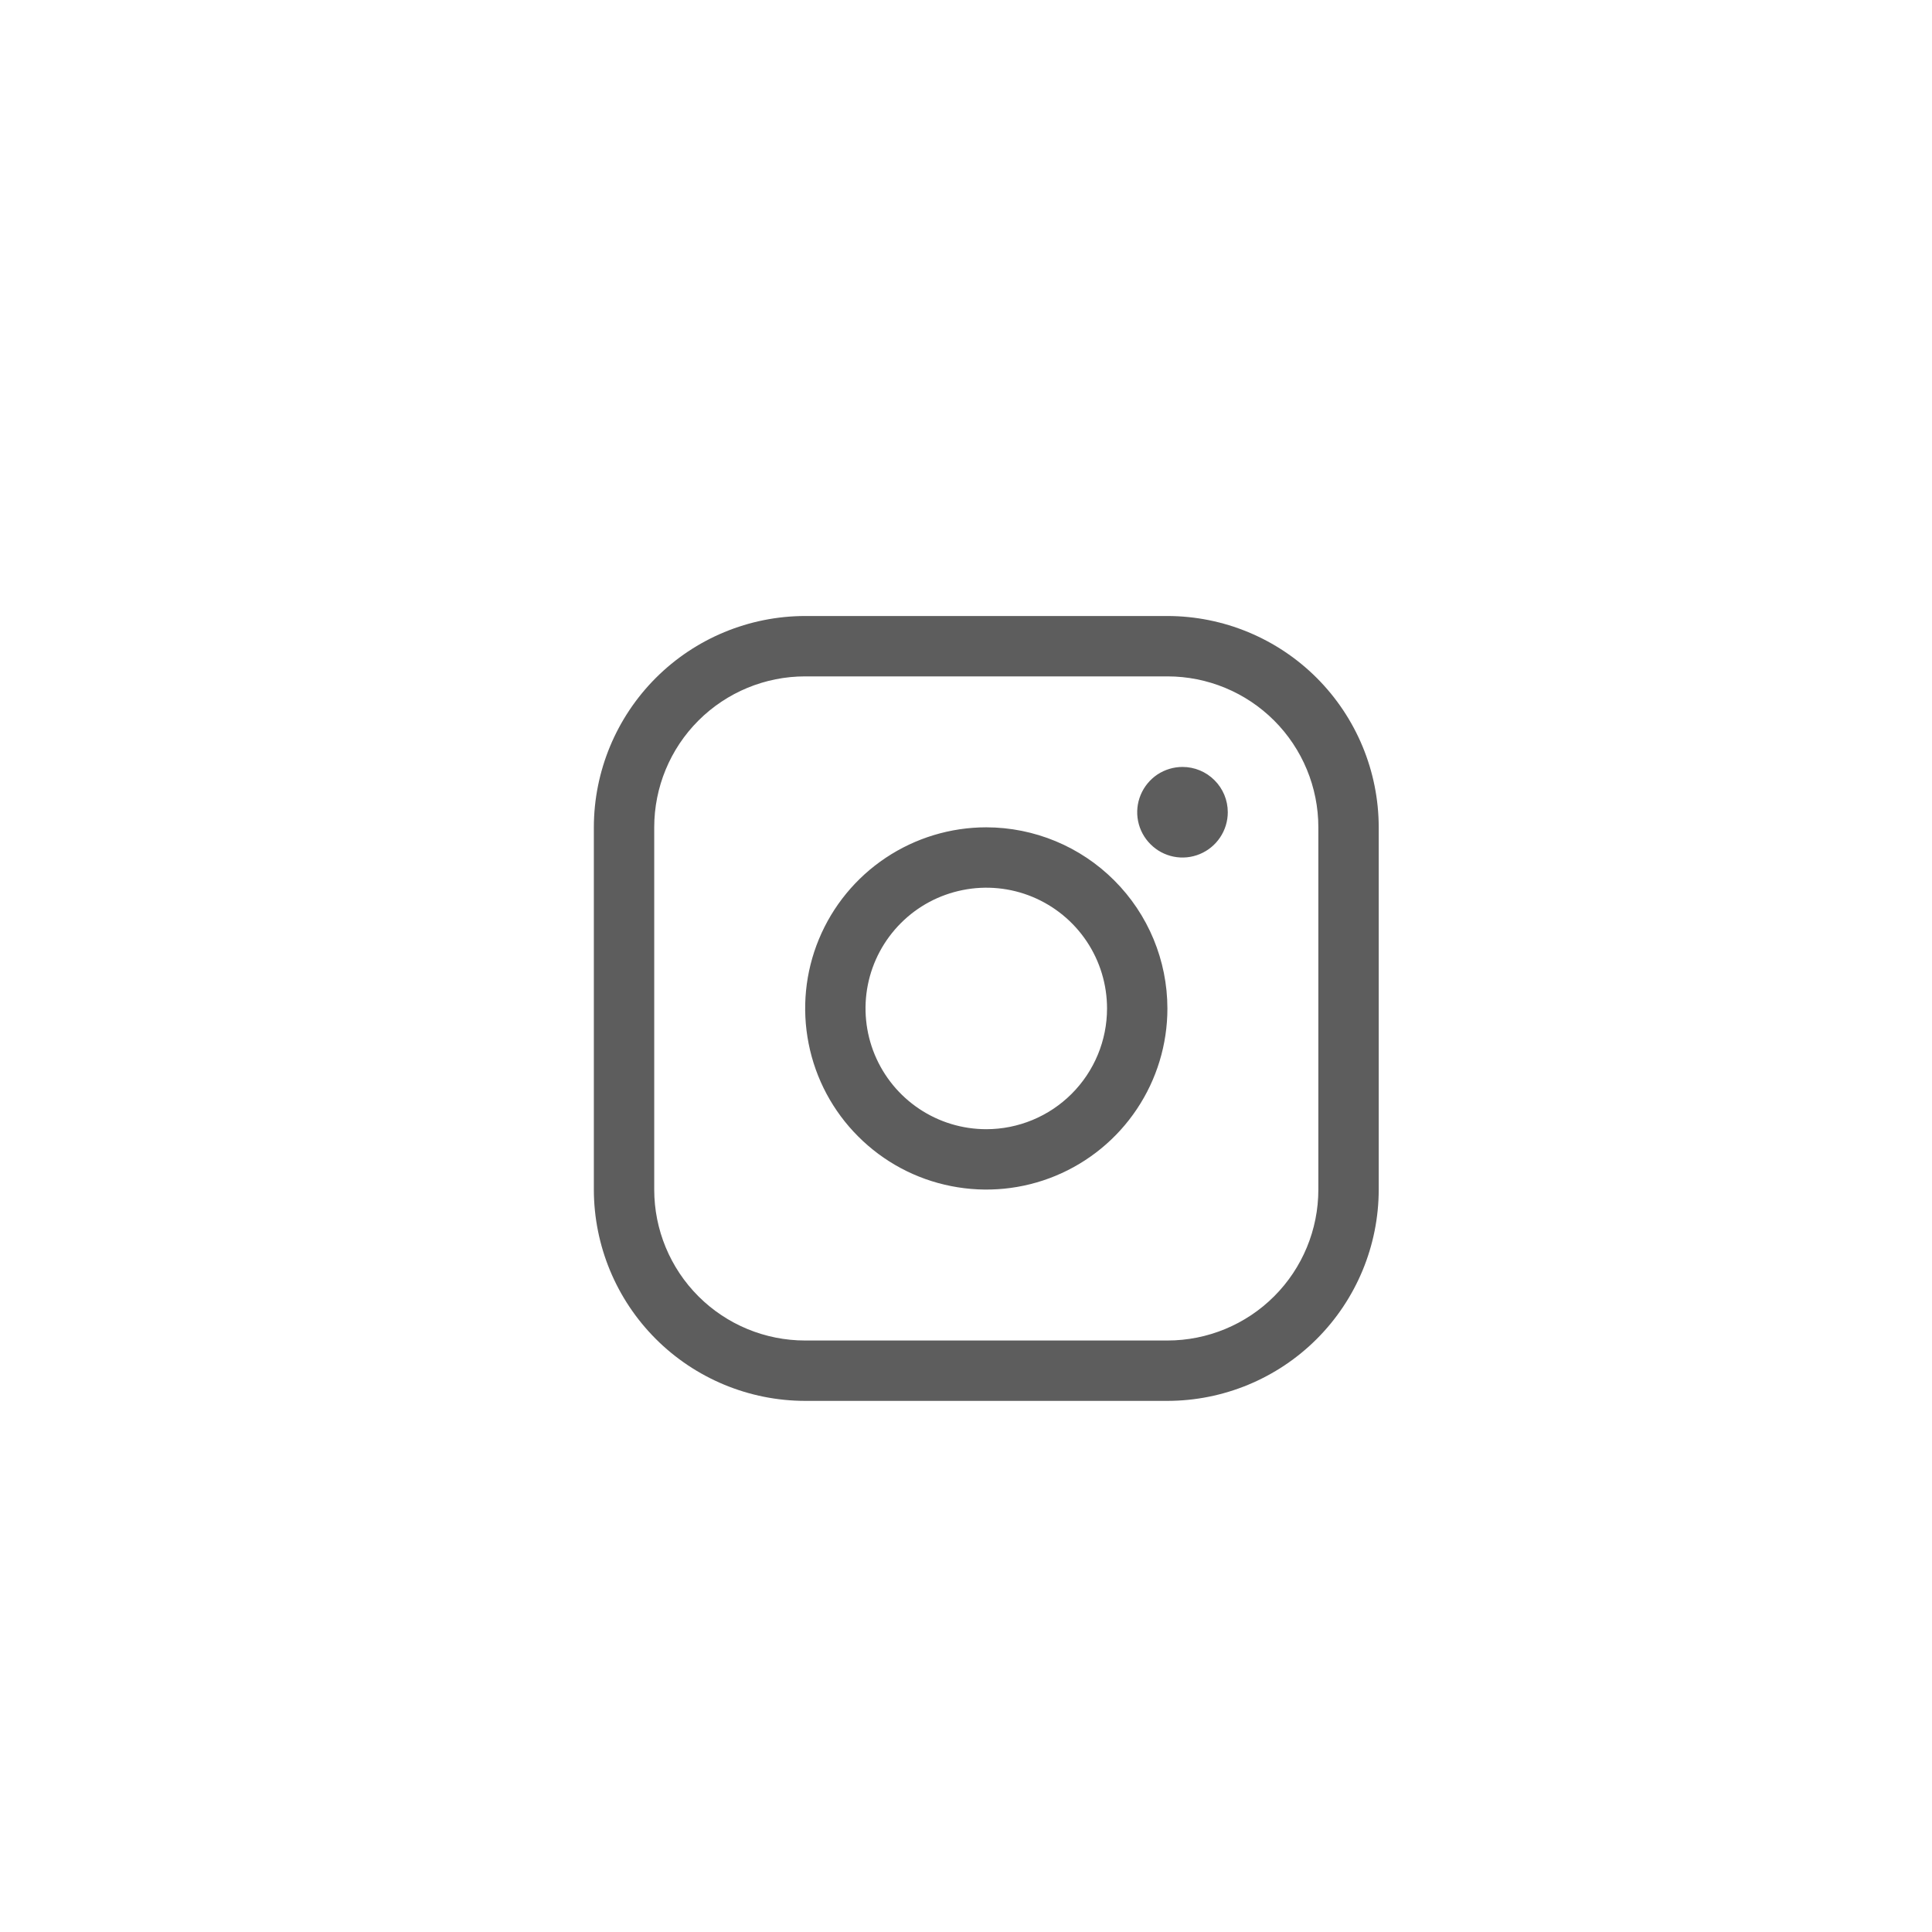
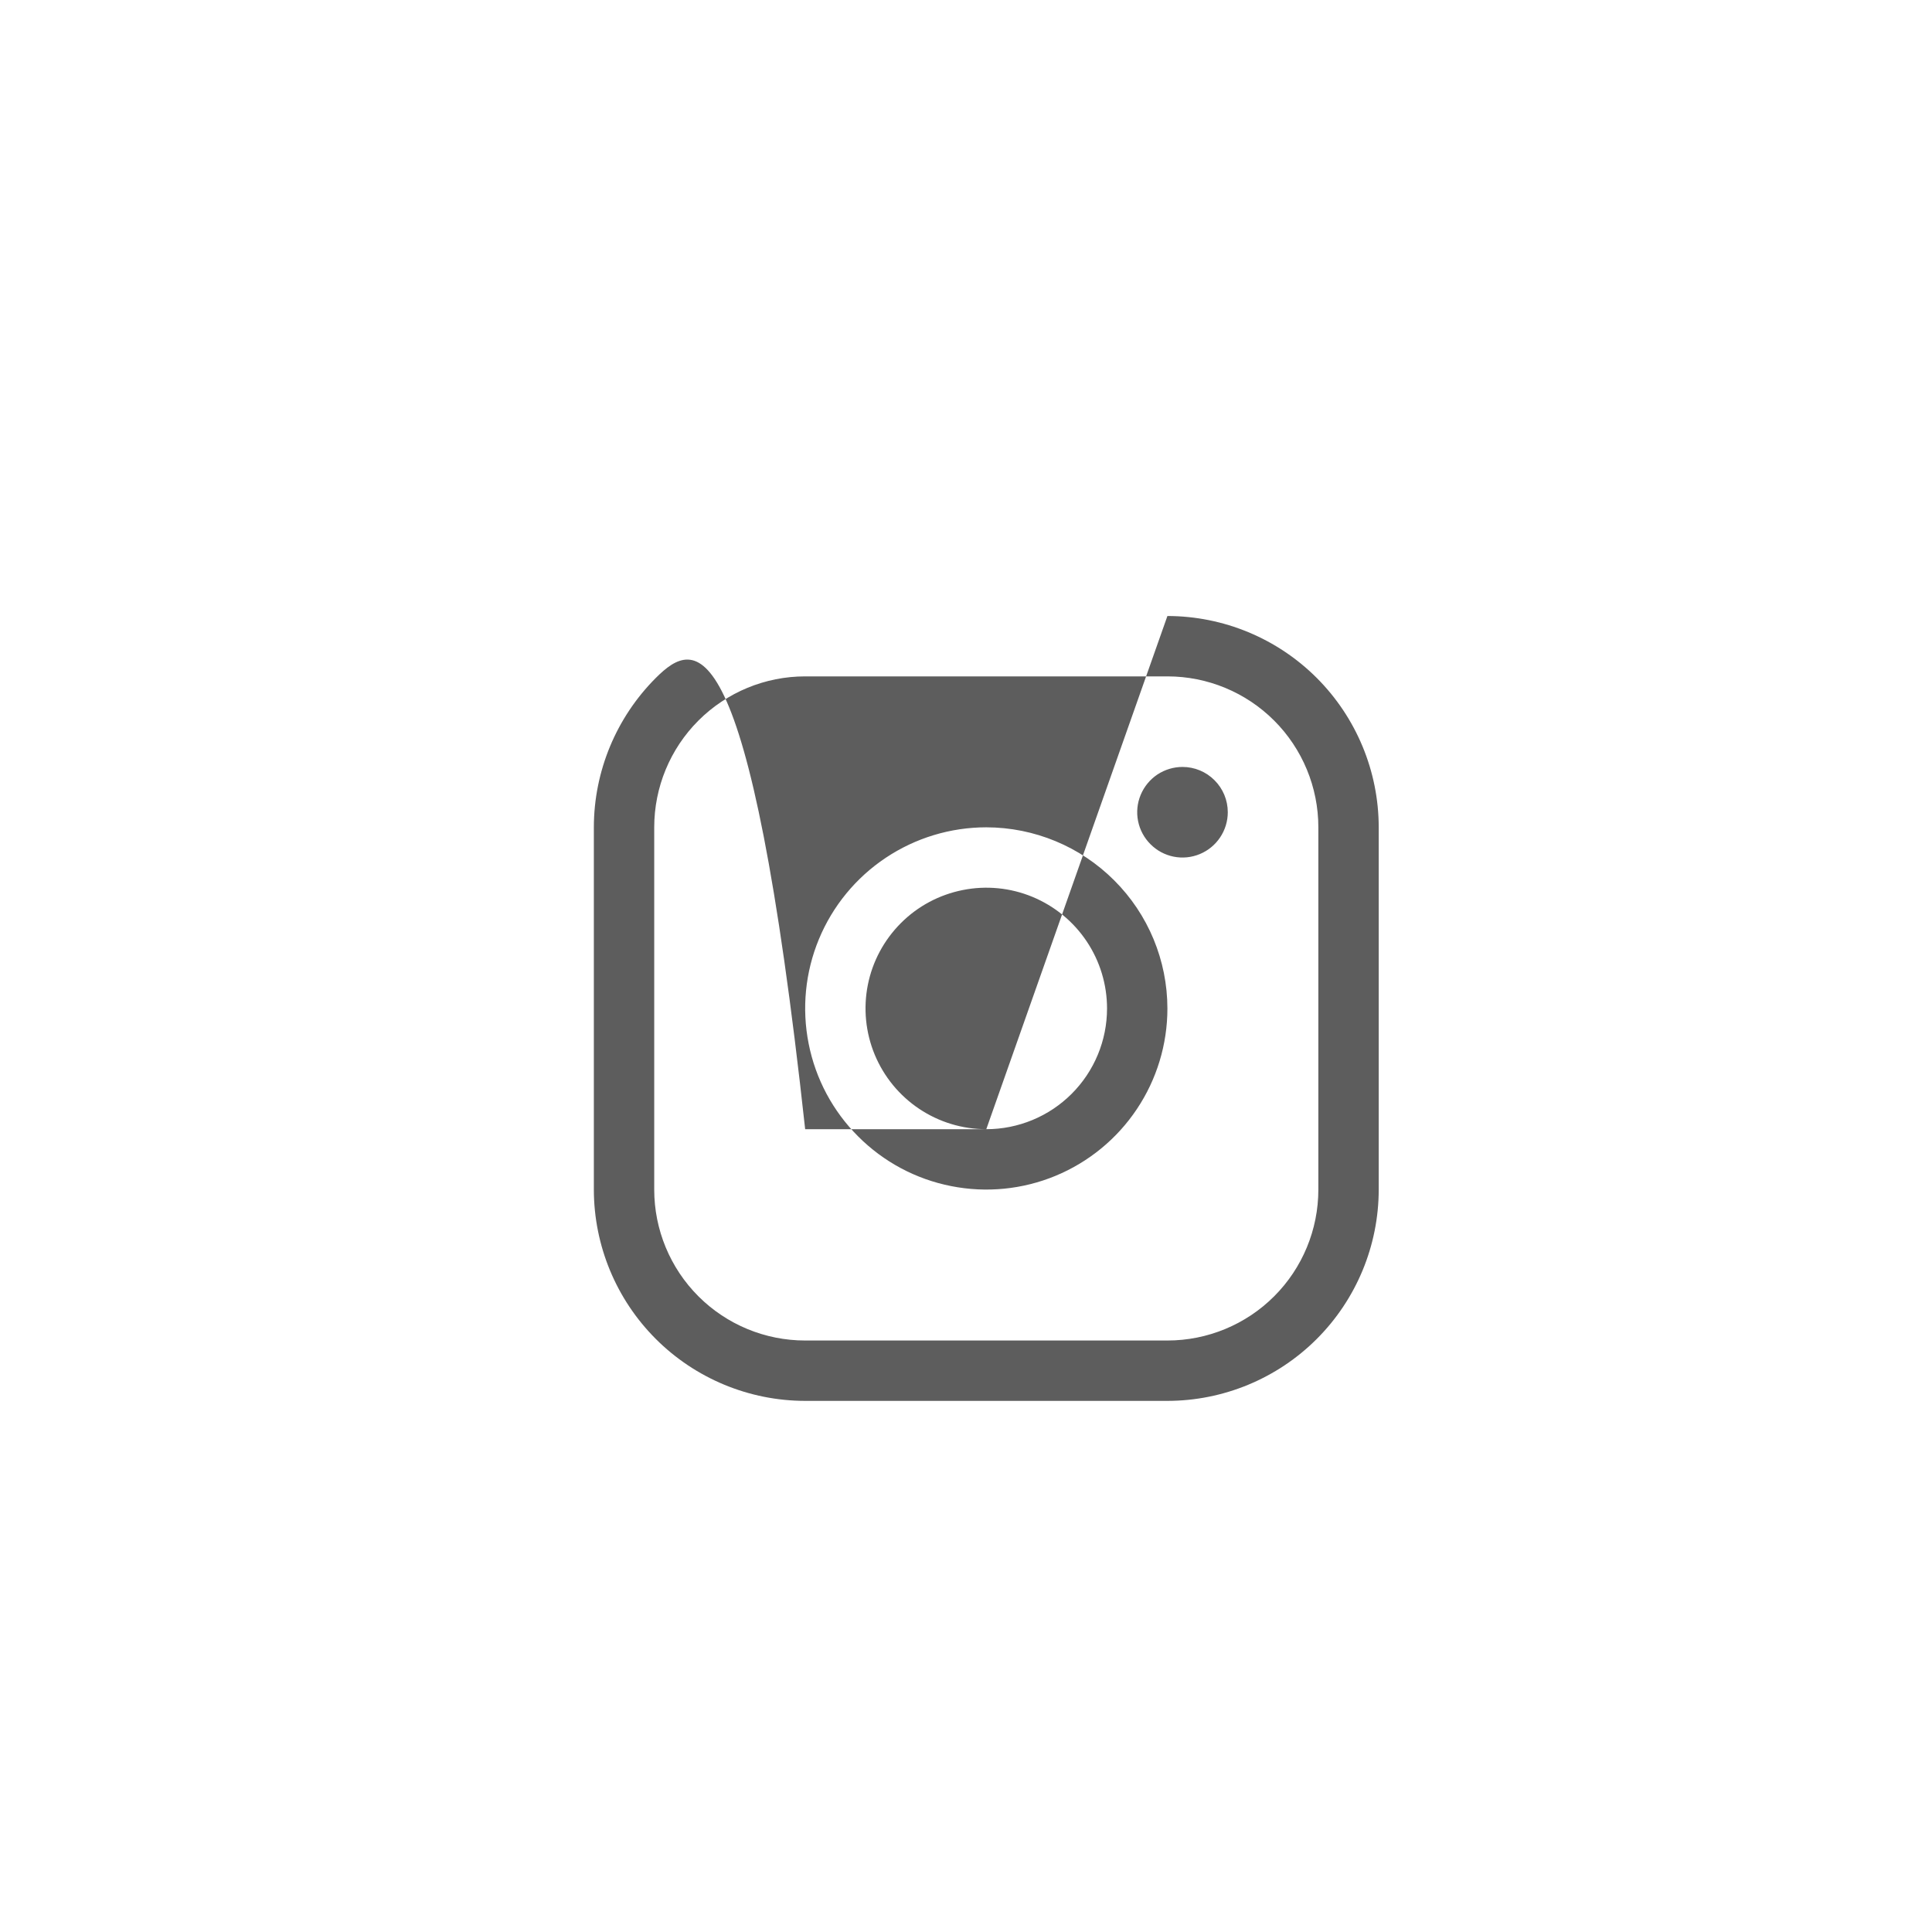
<svg xmlns="http://www.w3.org/2000/svg" width="100%" height="100%" style="overflow:visible;" preserveAspectRatio="none" viewBox="0 0 32 32" fill="none">
-   <path d="M16.336 13.703C15.743 13.703 15.163 13.879 14.669 14.209C14.176 14.538 13.791 15.007 13.564 15.555C13.337 16.103 13.278 16.706 13.394 17.288C13.509 17.87 13.795 18.405 14.215 18.824C14.634 19.244 15.169 19.53 15.751 19.645C16.333 19.761 16.936 19.702 17.484 19.475C18.032 19.248 18.501 18.863 18.83 18.37C19.16 17.877 19.336 17.297 19.336 16.703C19.335 15.908 19.019 15.145 18.456 14.583C17.894 14.02 17.131 13.704 16.336 13.703ZM16.336 18.703C15.94 18.703 15.554 18.586 15.225 18.366C14.896 18.146 14.64 17.834 14.488 17.468C14.337 17.103 14.297 16.701 14.374 16.313C14.451 15.925 14.642 15.569 14.922 15.289C15.201 15.009 15.558 14.819 15.946 14.742C16.334 14.664 16.736 14.704 17.101 14.855C17.467 15.007 17.779 15.263 17.999 15.592C18.219 15.921 18.336 16.308 18.336 16.703C18.336 17.234 18.125 17.742 17.75 18.117C17.375 18.492 16.866 18.703 16.336 18.703ZM19.336 10.203H13.336C12.408 10.204 11.518 10.573 10.862 11.229C10.206 11.886 9.837 12.775 9.836 13.703V19.703C9.837 20.631 10.206 21.521 10.862 22.177C11.518 22.833 12.408 23.202 13.336 23.203H19.336C20.264 23.202 21.154 22.833 21.81 22.177C22.466 21.521 22.835 20.631 22.836 19.703V13.703C22.835 12.775 22.466 11.886 21.81 11.229C21.154 10.573 20.264 10.204 19.336 10.203ZM21.836 19.703C21.836 20.366 21.573 21.002 21.104 21.471C20.635 21.94 19.999 22.203 19.336 22.203H13.336C12.673 22.203 12.037 21.94 11.568 21.471C11.099 21.002 10.836 20.366 10.836 19.703V13.703C10.836 13.04 11.099 12.404 11.568 11.935C12.037 11.466 12.673 11.203 13.336 11.203H19.336C19.999 11.203 20.635 11.466 21.104 11.935C21.573 12.404 21.836 13.04 21.836 13.703V19.703ZM20.336 13.453C20.336 13.601 20.292 13.746 20.209 13.87C20.127 13.993 20.01 14.089 19.873 14.146C19.736 14.203 19.585 14.218 19.44 14.189C19.294 14.16 19.16 14.088 19.056 13.983C18.951 13.879 18.879 13.745 18.85 13.599C18.821 13.454 18.836 13.303 18.893 13.166C18.95 13.029 19.046 12.912 19.169 12.829C19.293 12.747 19.438 12.703 19.586 12.703C19.785 12.703 19.976 12.782 20.116 12.923C20.257 13.063 20.336 13.254 20.336 13.453Z" fill="#5D5D5D" />
+   <path d="M16.336 13.703C15.743 13.703 15.163 13.879 14.669 14.209C14.176 14.538 13.791 15.007 13.564 15.555C13.337 16.103 13.278 16.706 13.394 17.288C13.509 17.87 13.795 18.405 14.215 18.824C14.634 19.244 15.169 19.53 15.751 19.645C16.333 19.761 16.936 19.702 17.484 19.475C18.032 19.248 18.501 18.863 18.83 18.37C19.16 17.877 19.336 17.297 19.336 16.703C19.335 15.908 19.019 15.145 18.456 14.583C17.894 14.02 17.131 13.704 16.336 13.703ZM16.336 18.703C15.94 18.703 15.554 18.586 15.225 18.366C14.896 18.146 14.64 17.834 14.488 17.468C14.337 17.103 14.297 16.701 14.374 16.313C14.451 15.925 14.642 15.569 14.922 15.289C15.201 15.009 15.558 14.819 15.946 14.742C16.334 14.664 16.736 14.704 17.101 14.855C17.467 15.007 17.779 15.263 17.999 15.592C18.219 15.921 18.336 16.308 18.336 16.703C18.336 17.234 18.125 17.742 17.75 18.117C17.375 18.492 16.866 18.703 16.336 18.703ZH13.336C12.408 10.204 11.518 10.573 10.862 11.229C10.206 11.886 9.837 12.775 9.836 13.703V19.703C9.837 20.631 10.206 21.521 10.862 22.177C11.518 22.833 12.408 23.202 13.336 23.203H19.336C20.264 23.202 21.154 22.833 21.81 22.177C22.466 21.521 22.835 20.631 22.836 19.703V13.703C22.835 12.775 22.466 11.886 21.81 11.229C21.154 10.573 20.264 10.204 19.336 10.203ZM21.836 19.703C21.836 20.366 21.573 21.002 21.104 21.471C20.635 21.94 19.999 22.203 19.336 22.203H13.336C12.673 22.203 12.037 21.94 11.568 21.471C11.099 21.002 10.836 20.366 10.836 19.703V13.703C10.836 13.04 11.099 12.404 11.568 11.935C12.037 11.466 12.673 11.203 13.336 11.203H19.336C19.999 11.203 20.635 11.466 21.104 11.935C21.573 12.404 21.836 13.04 21.836 13.703V19.703ZM20.336 13.453C20.336 13.601 20.292 13.746 20.209 13.87C20.127 13.993 20.01 14.089 19.873 14.146C19.736 14.203 19.585 14.218 19.44 14.189C19.294 14.16 19.16 14.088 19.056 13.983C18.951 13.879 18.879 13.745 18.85 13.599C18.821 13.454 18.836 13.303 18.893 13.166C18.95 13.029 19.046 12.912 19.169 12.829C19.293 12.747 19.438 12.703 19.586 12.703C19.785 12.703 19.976 12.782 20.116 12.923C20.257 13.063 20.336 13.254 20.336 13.453Z" fill="#5D5D5D" />
</svg>